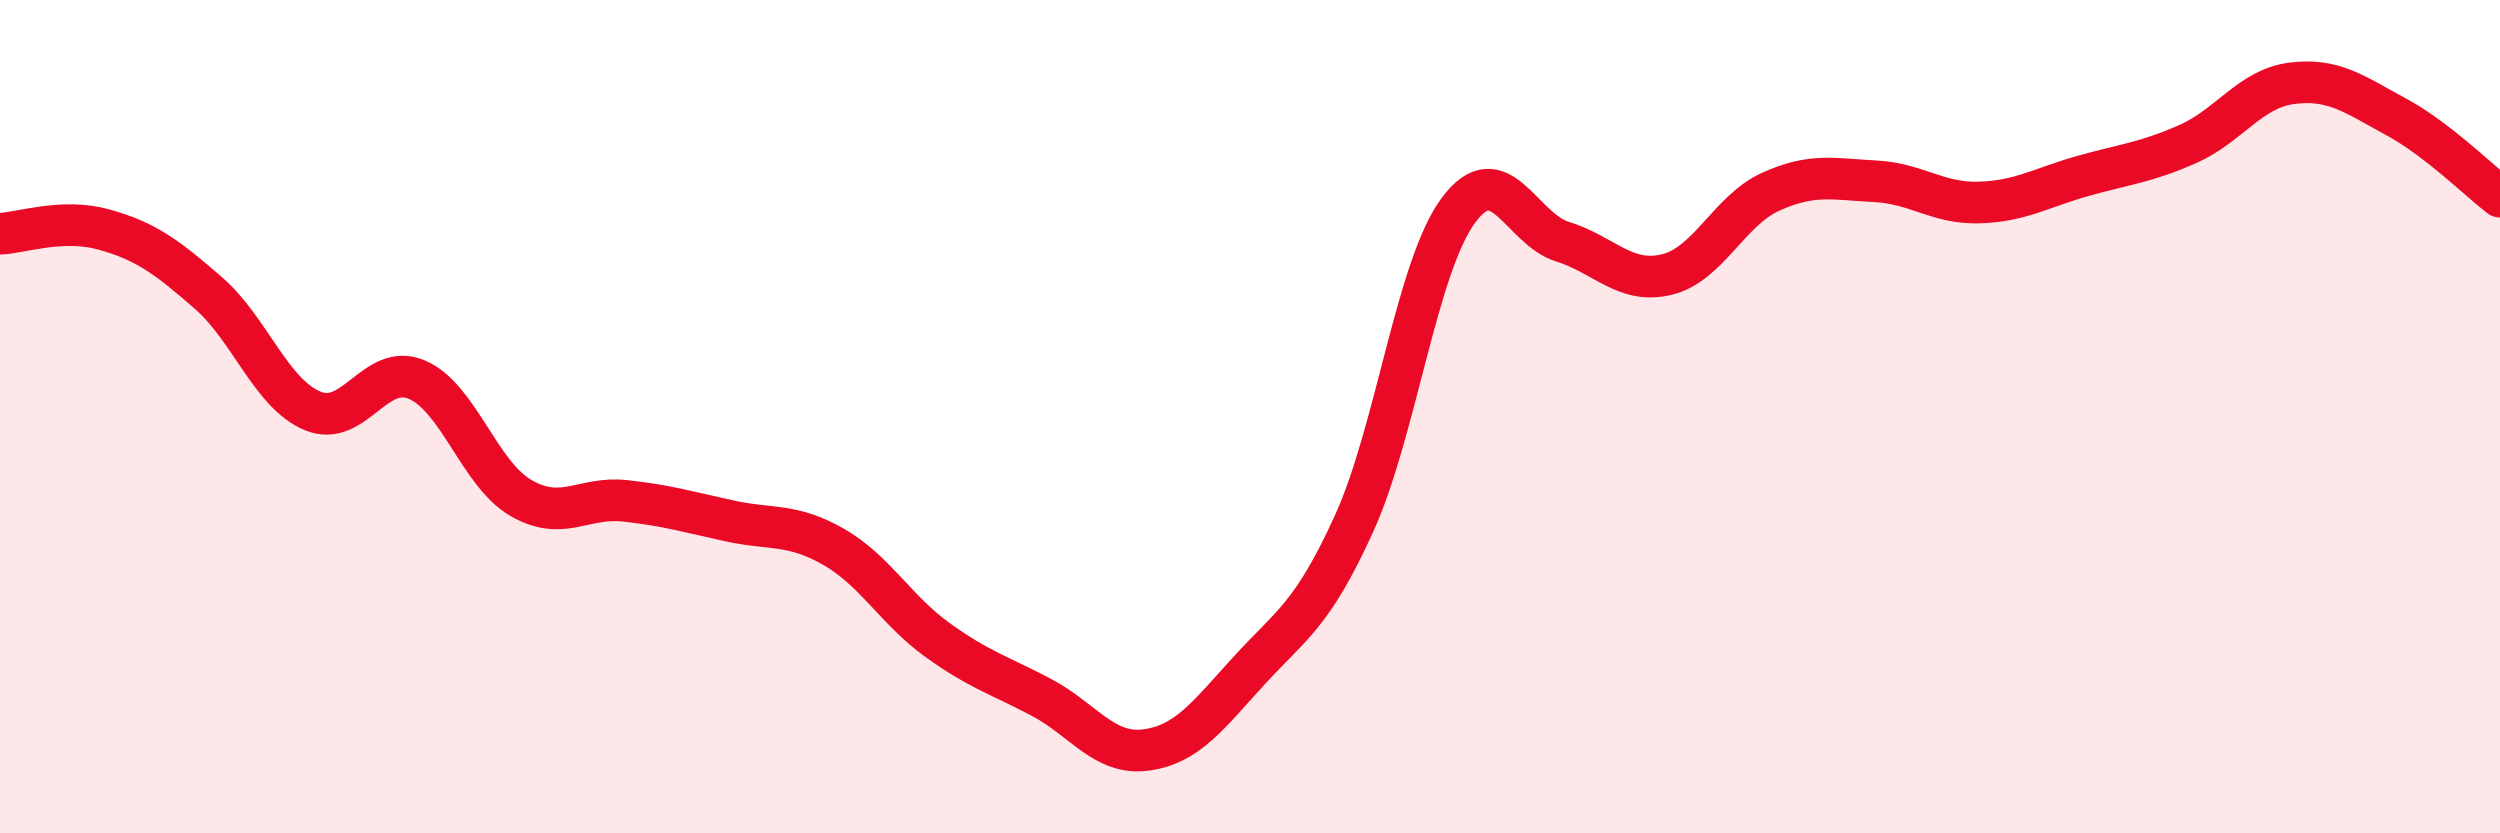
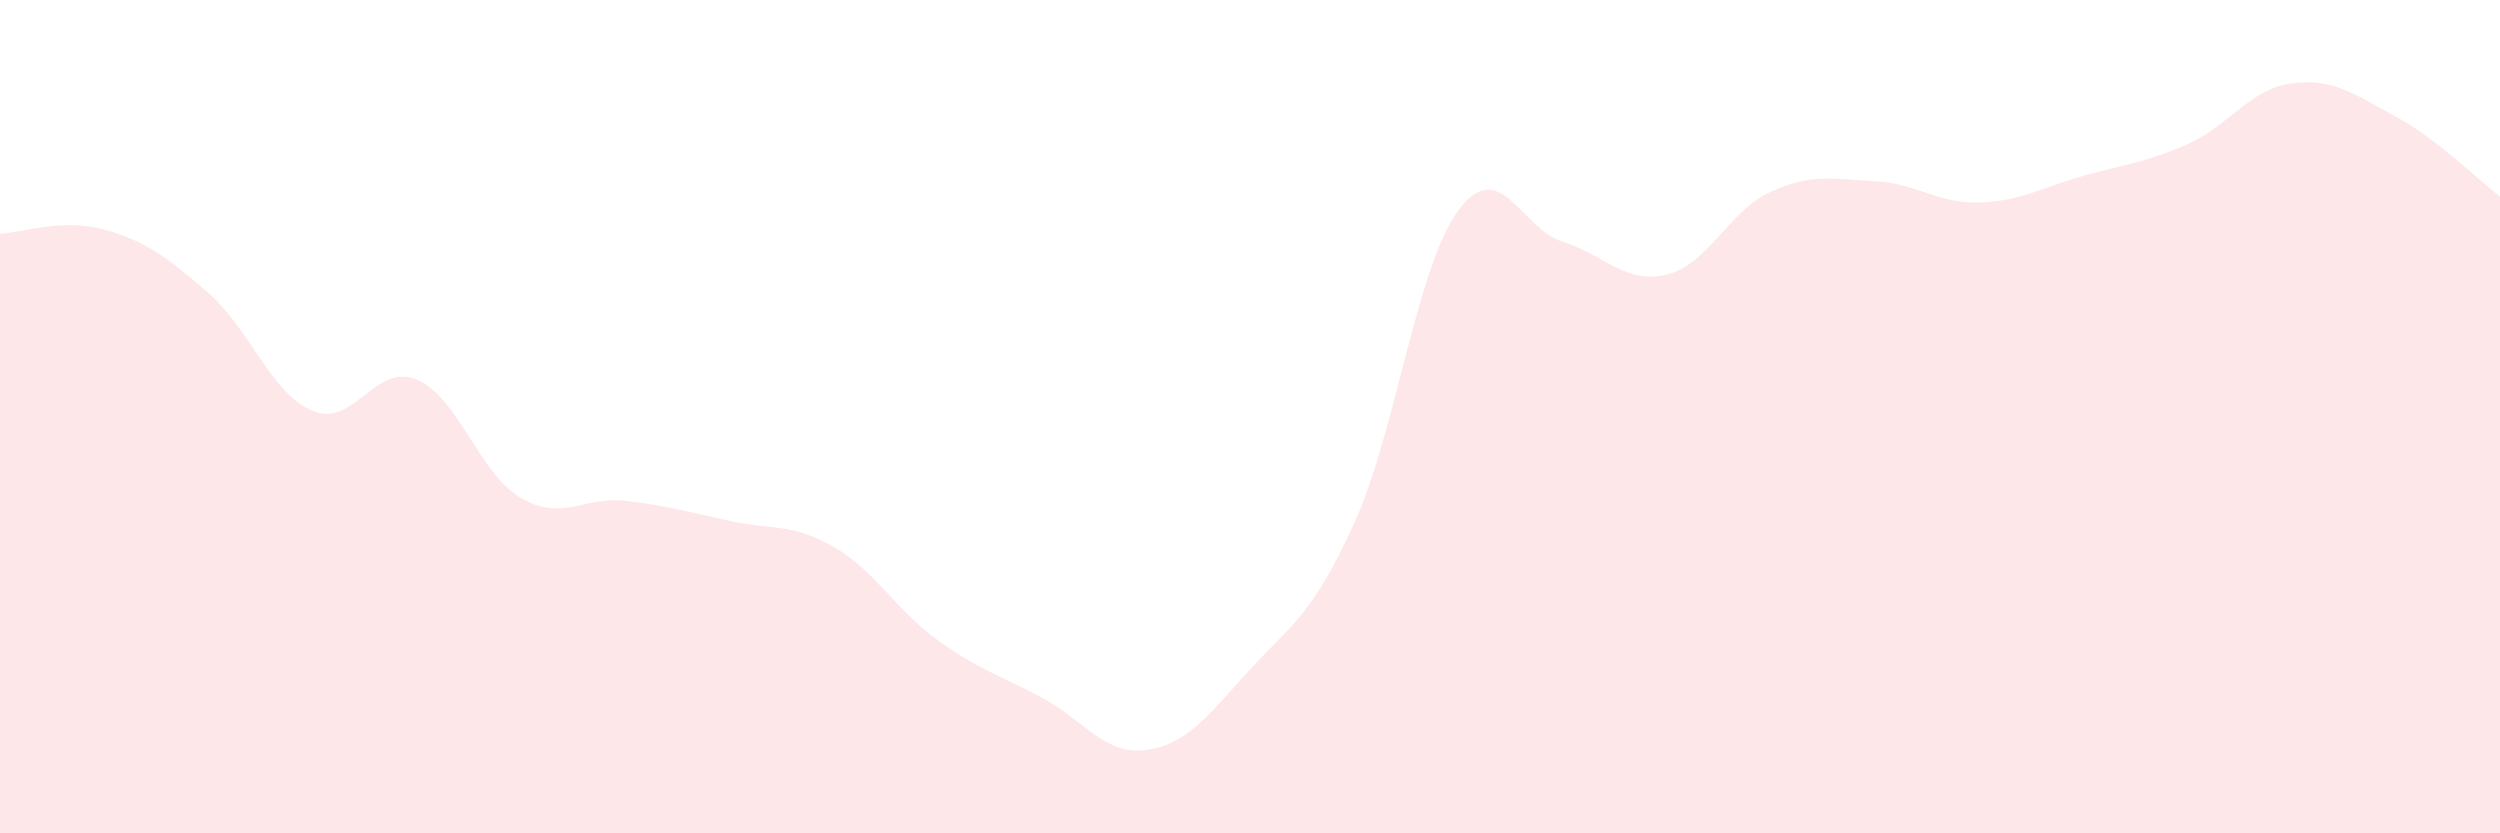
<svg xmlns="http://www.w3.org/2000/svg" width="60" height="20" viewBox="0 0 60 20">
  <path d="M 0,5.61 C 0.5,5.59 1.5,5.23 2.5,5.51 C 3.5,5.79 4,6.16 5,7.03 C 6,7.9 6.5,9.44 7.5,9.86 C 8.5,10.28 9,8.69 10,9.11 C 11,9.53 11.5,11.37 12.5,11.95 C 13.5,12.53 14,11.91 15,12.02 C 16,12.13 16.5,12.28 17.5,12.5 C 18.5,12.72 19,12.55 20,13.12 C 21,13.69 21.5,14.64 22.5,15.36 C 23.5,16.08 24,16.21 25,16.74 C 26,17.27 26.5,18.13 27.5,18 C 28.5,17.87 29,17.16 30,16.07 C 31,14.98 31.5,14.76 32.5,12.56 C 33.5,10.36 34,6.4 35,5.05 C 36,3.7 36.5,5.49 37.5,5.8 C 38.5,6.11 39,6.83 40,6.59 C 41,6.35 41.5,5.05 42.5,4.6 C 43.5,4.15 44,4.3 45,4.35 C 46,4.4 46.5,4.89 47.5,4.86 C 48.5,4.83 49,4.5 50,4.22 C 51,3.94 51.5,3.9 52.5,3.46 C 53.5,3.02 54,2.13 55,2 C 56,1.87 56.5,2.26 57.5,2.8 C 58.5,3.34 59.5,4.34 60,4.72L60 20L0 20Z" fill="#EB0A25" opacity="0.1" stroke-linecap="round" stroke-linejoin="round" />
-   <path d="M 0,5.61 C 0.5,5.59 1.5,5.23 2.5,5.51 C 3.5,5.79 4,6.16 5,7.03 C 6,7.9 6.5,9.44 7.5,9.86 C 8.5,10.28 9,8.69 10,9.11 C 11,9.53 11.5,11.37 12.5,11.95 C 13.5,12.53 14,11.91 15,12.02 C 16,12.13 16.5,12.28 17.5,12.5 C 18.5,12.72 19,12.55 20,13.12 C 21,13.69 21.5,14.64 22.5,15.36 C 23.5,16.08 24,16.21 25,16.74 C 26,17.27 26.5,18.13 27.5,18 C 28.5,17.87 29,17.16 30,16.07 C 31,14.98 31.5,14.76 32.5,12.56 C 33.5,10.36 34,6.4 35,5.05 C 36,3.7 36.5,5.49 37.5,5.8 C 38.5,6.11 39,6.83 40,6.59 C 41,6.35 41.5,5.05 42.5,4.6 C 43.5,4.15 44,4.3 45,4.35 C 46,4.4 46.5,4.89 47.5,4.86 C 48.5,4.83 49,4.5 50,4.22 C 51,3.94 51.5,3.9 52.5,3.46 C 53.5,3.02 54,2.13 55,2 C 56,1.87 56.5,2.26 57.5,2.8 C 58.5,3.34 59.5,4.34 60,4.72" stroke="#EB0A25" stroke-width="1" fill="none" stroke-linecap="round" stroke-linejoin="round" />
</svg>